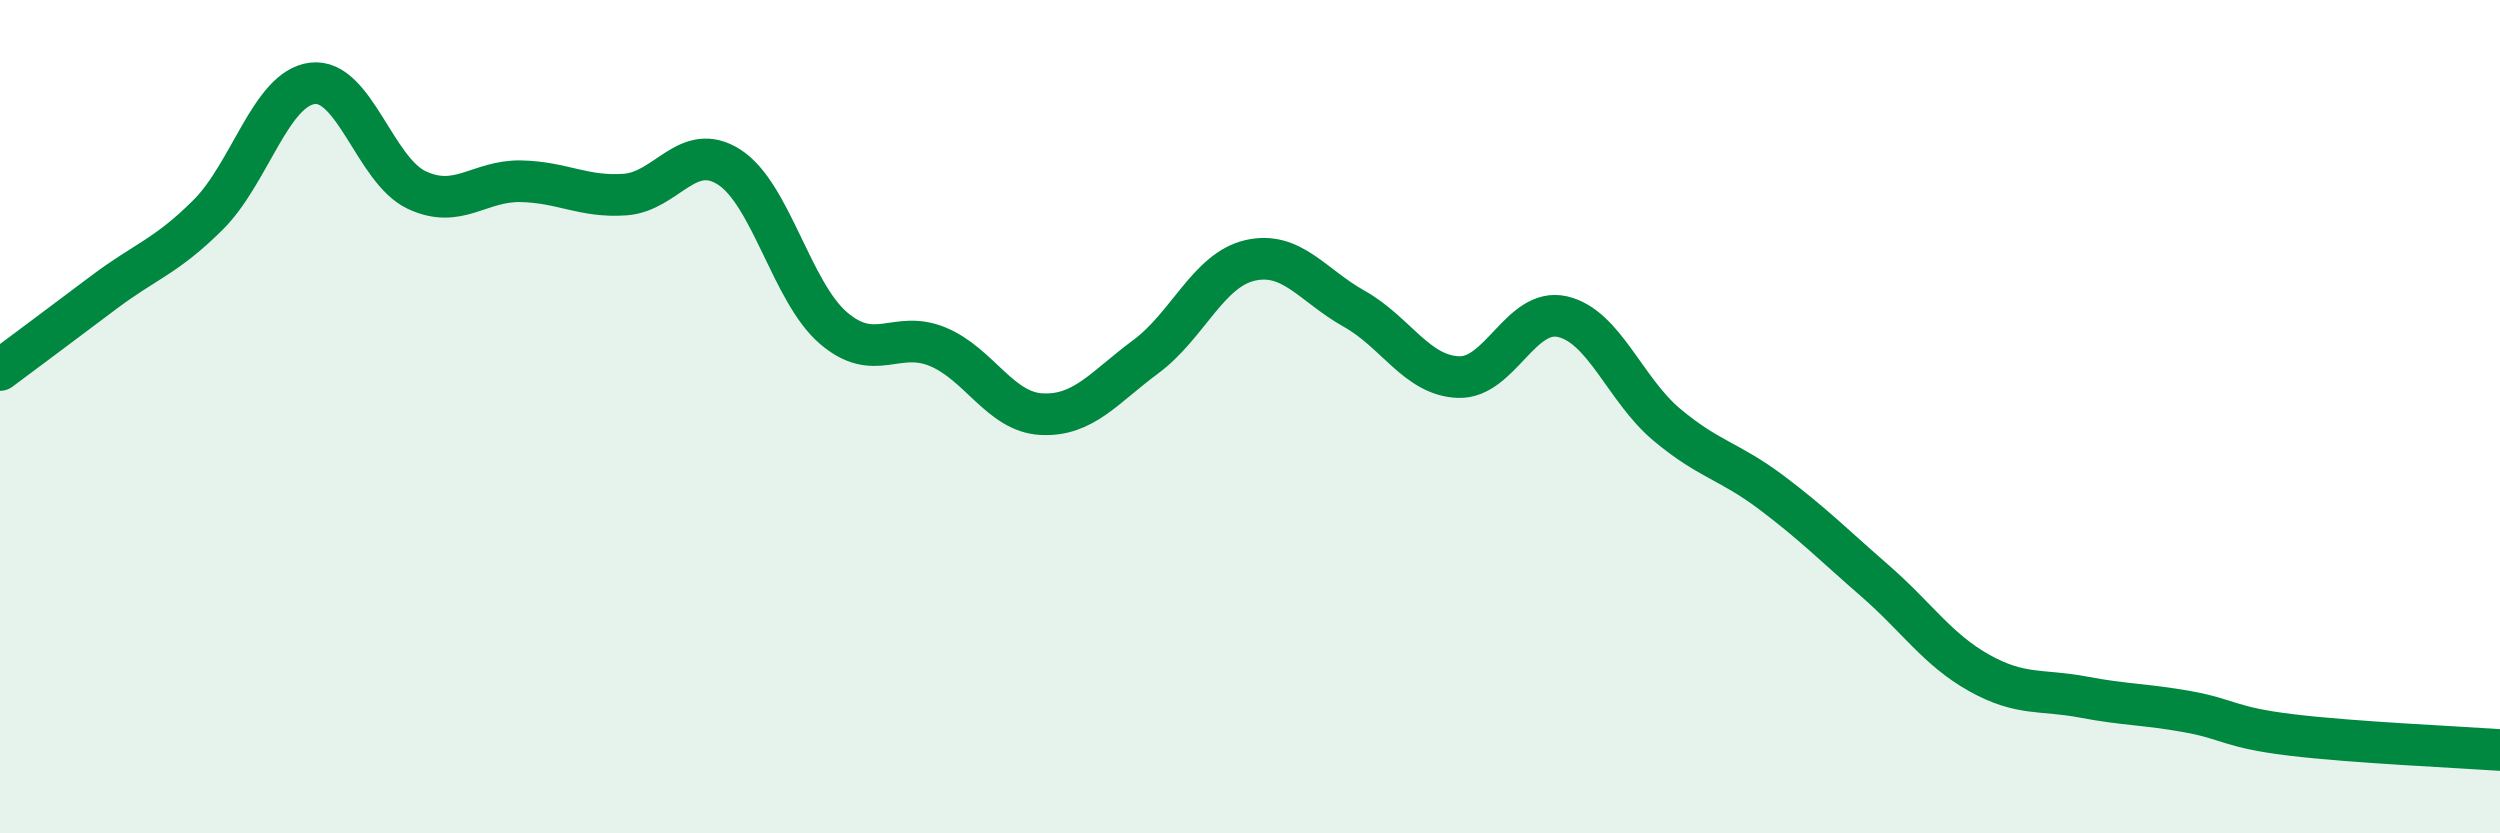
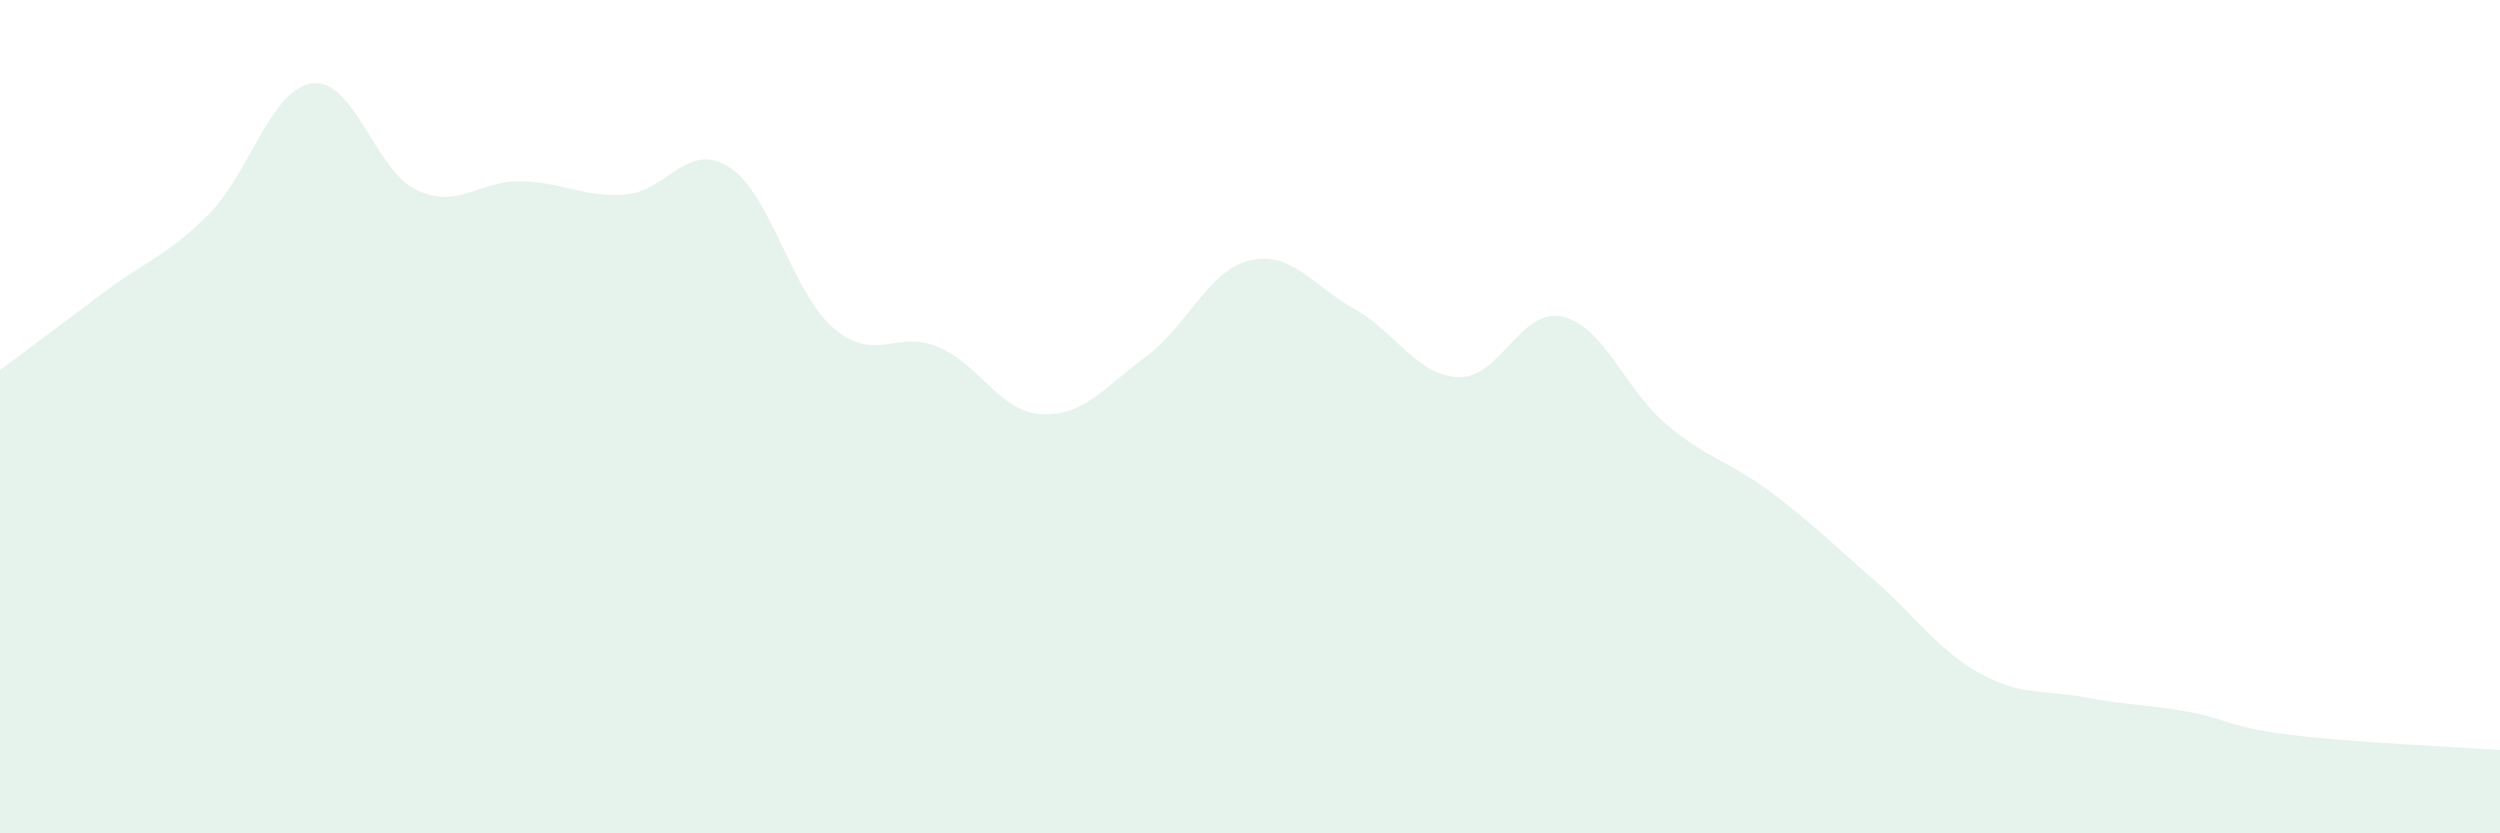
<svg xmlns="http://www.w3.org/2000/svg" width="60" height="20" viewBox="0 0 60 20">
  <path d="M 0,8.88 C 0.5,8.51 1.5,7.76 2.5,7.01 C 3.5,6.26 4,6.15 5,5.15 C 6,4.15 6.5,2.12 7.5,2 C 8.5,1.88 9,4.09 10,4.56 C 11,5.03 11.5,4.33 12.5,4.35 C 13.5,4.37 14,4.74 15,4.67 C 16,4.6 16.5,3.37 17.5,4.01 C 18.5,4.65 19,7.01 20,7.87 C 21,8.73 21.5,7.91 22.5,8.32 C 23.5,8.73 24,9.89 25,9.94 C 26,9.99 26.5,9.3 27.5,8.56 C 28.5,7.82 29,6.48 30,6.25 C 31,6.02 31.5,6.85 32.5,7.41 C 33.5,7.97 34,9.01 35,9.05 C 36,9.09 36.5,7.37 37.5,7.6 C 38.5,7.83 39,9.35 40,10.19 C 41,11.03 41.5,11.06 42.5,11.81 C 43.5,12.56 44,13.07 45,13.94 C 46,14.81 46.5,15.59 47.5,16.15 C 48.5,16.71 49,16.54 50,16.73 C 51,16.92 51.5,16.9 52.5,17.08 C 53.5,17.26 53.5,17.46 55,17.64 C 56.5,17.82 59,17.93 60,18L60 20L0 20Z" fill="#008740" opacity="0.1" stroke-linecap="round" stroke-linejoin="round" />
-   <path d="M 0,8.88 C 0.5,8.51 1.5,7.76 2.5,7.01 C 3.5,6.26 4,6.15 5,5.15 C 6,4.15 6.5,2.12 7.5,2 C 8.5,1.88 9,4.09 10,4.56 C 11,5.03 11.5,4.33 12.5,4.35 C 13.5,4.37 14,4.74 15,4.67 C 16,4.6 16.5,3.37 17.5,4.01 C 18.5,4.65 19,7.01 20,7.87 C 21,8.73 21.5,7.91 22.5,8.32 C 23.5,8.73 24,9.89 25,9.94 C 26,9.99 26.5,9.3 27.5,8.56 C 28.5,7.82 29,6.48 30,6.25 C 31,6.02 31.5,6.85 32.5,7.41 C 33.5,7.97 34,9.01 35,9.05 C 36,9.09 36.5,7.37 37.5,7.6 C 38.5,7.83 39,9.35 40,10.19 C 41,11.03 41.5,11.06 42.5,11.81 C 43.5,12.56 44,13.07 45,13.94 C 46,14.81 46.5,15.59 47.5,16.15 C 48.5,16.71 49,16.54 50,16.73 C 51,16.92 51.5,16.9 52.5,17.08 C 53.5,17.26 53.5,17.46 55,17.64 C 56.5,17.82 59,17.93 60,18" stroke="#008740" stroke-width="1" fill="none" stroke-linecap="round" stroke-linejoin="round" />
</svg>